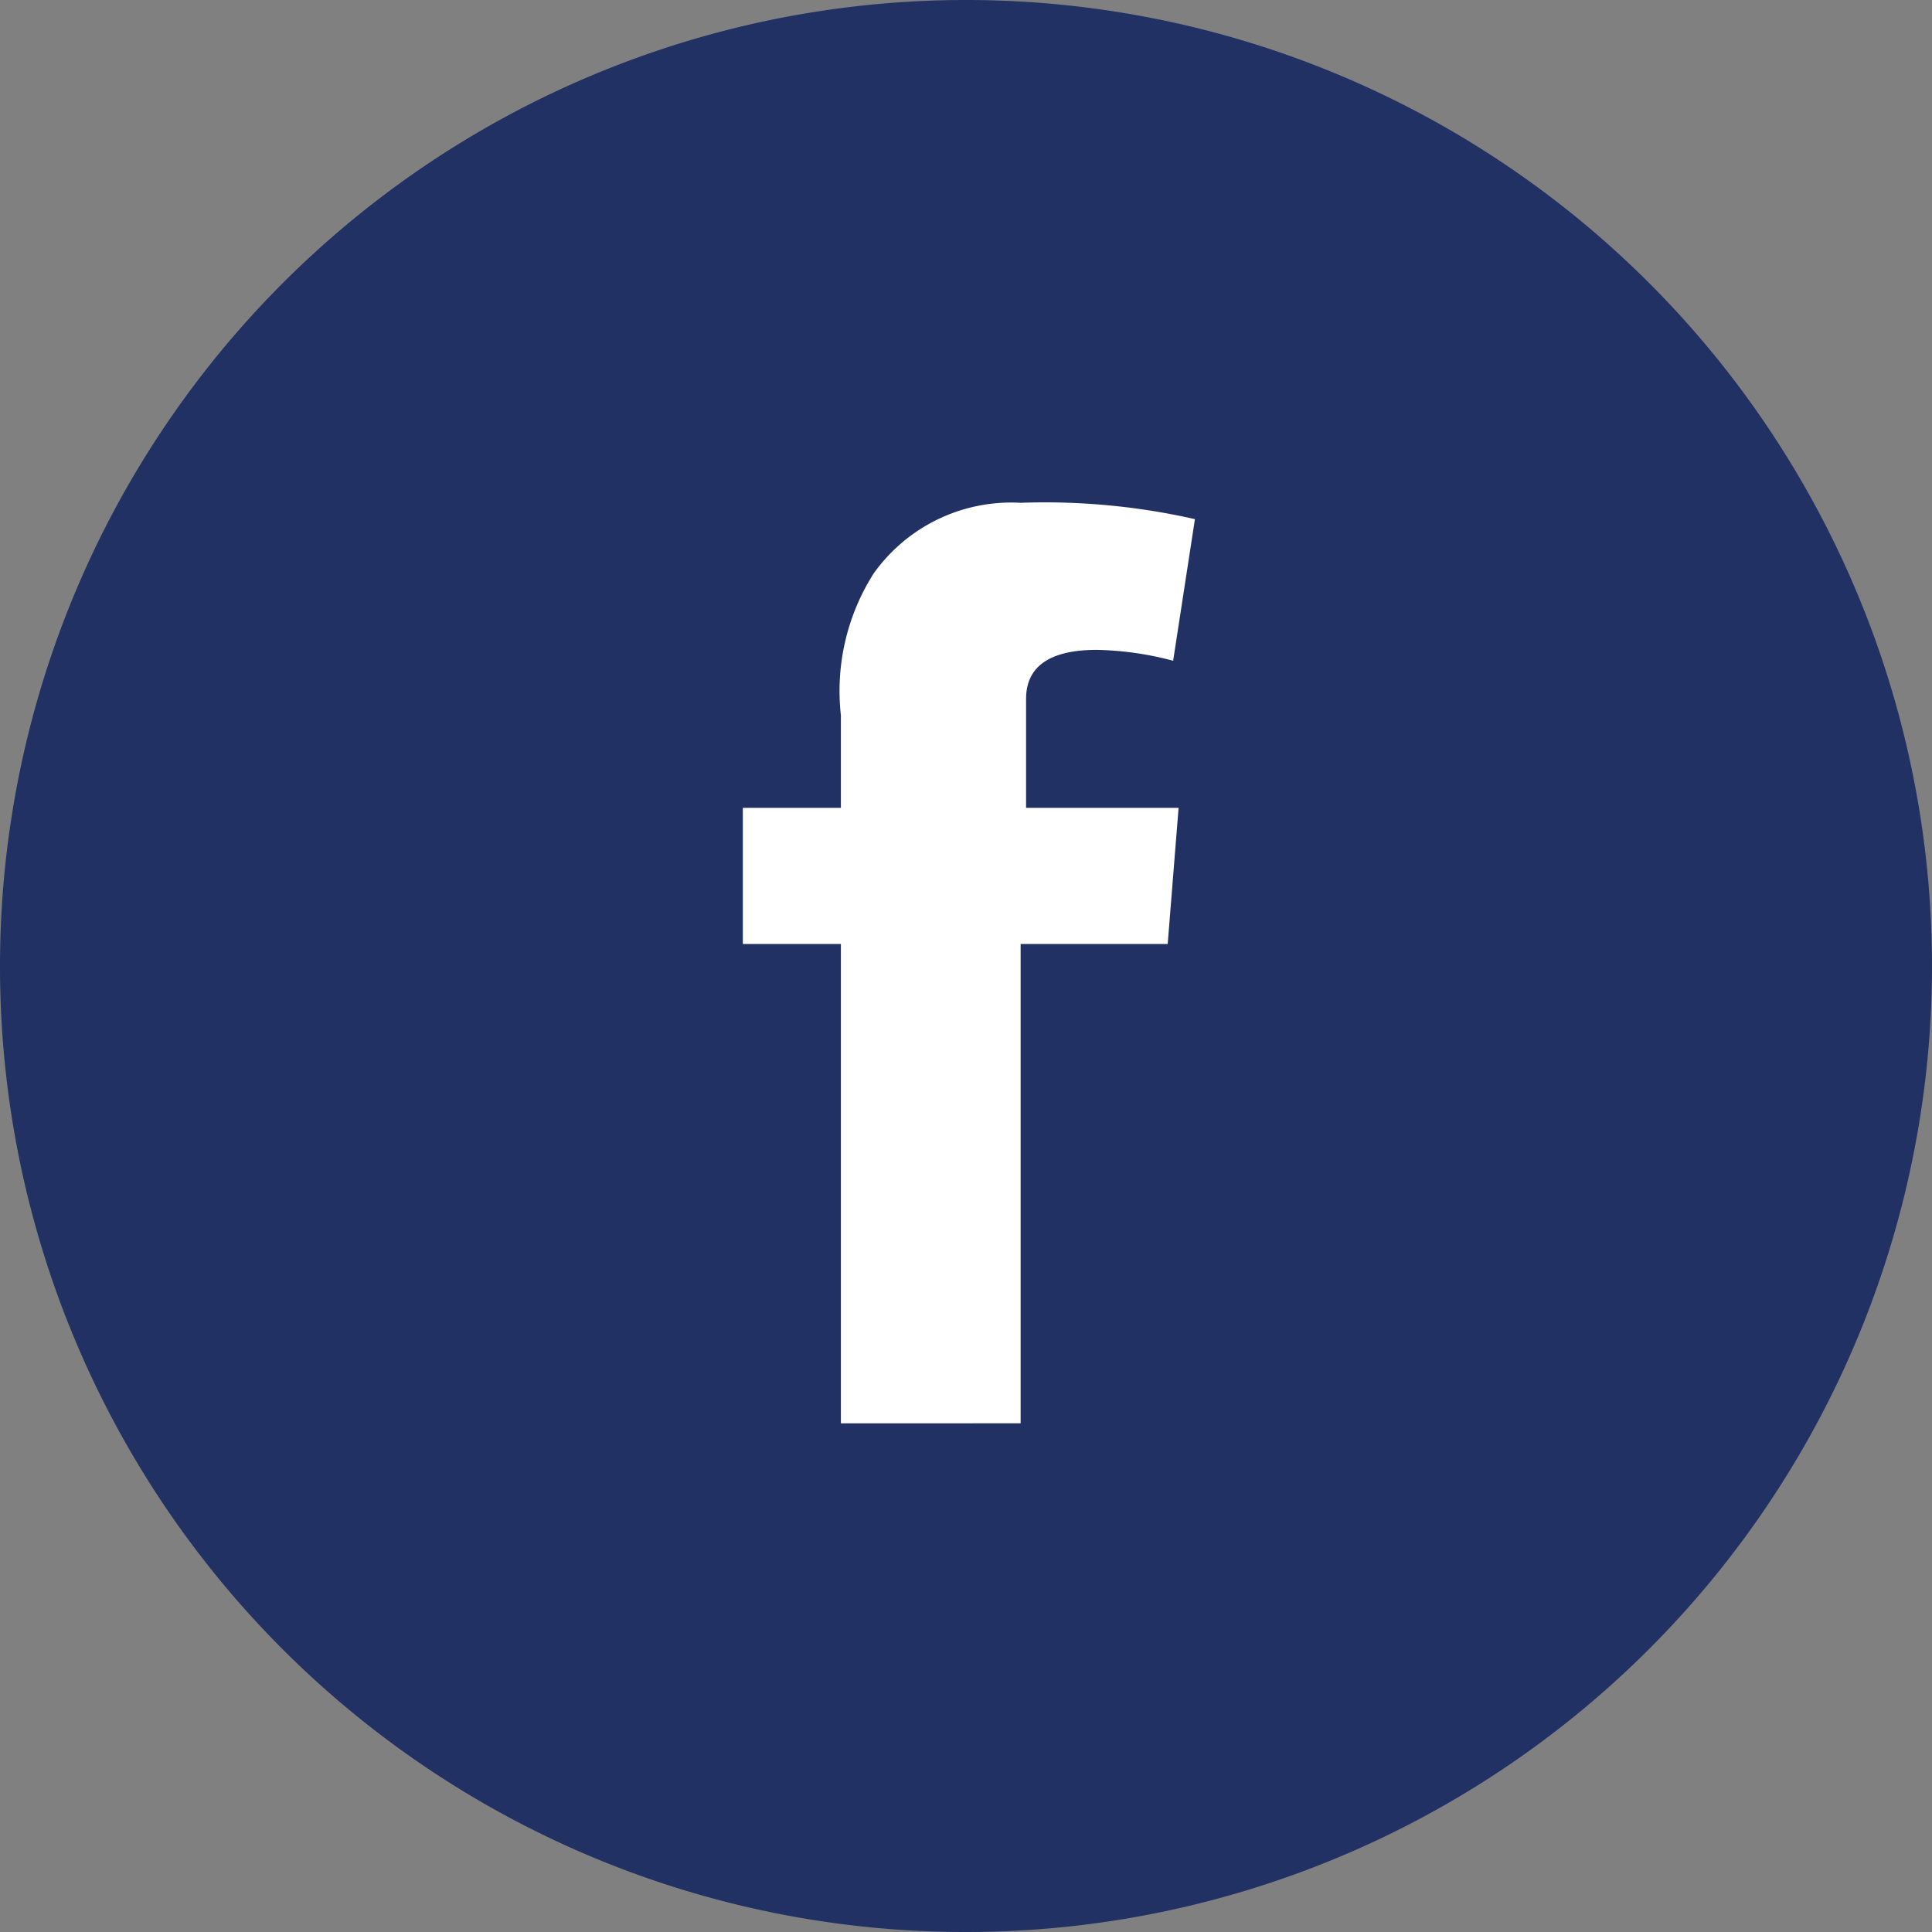
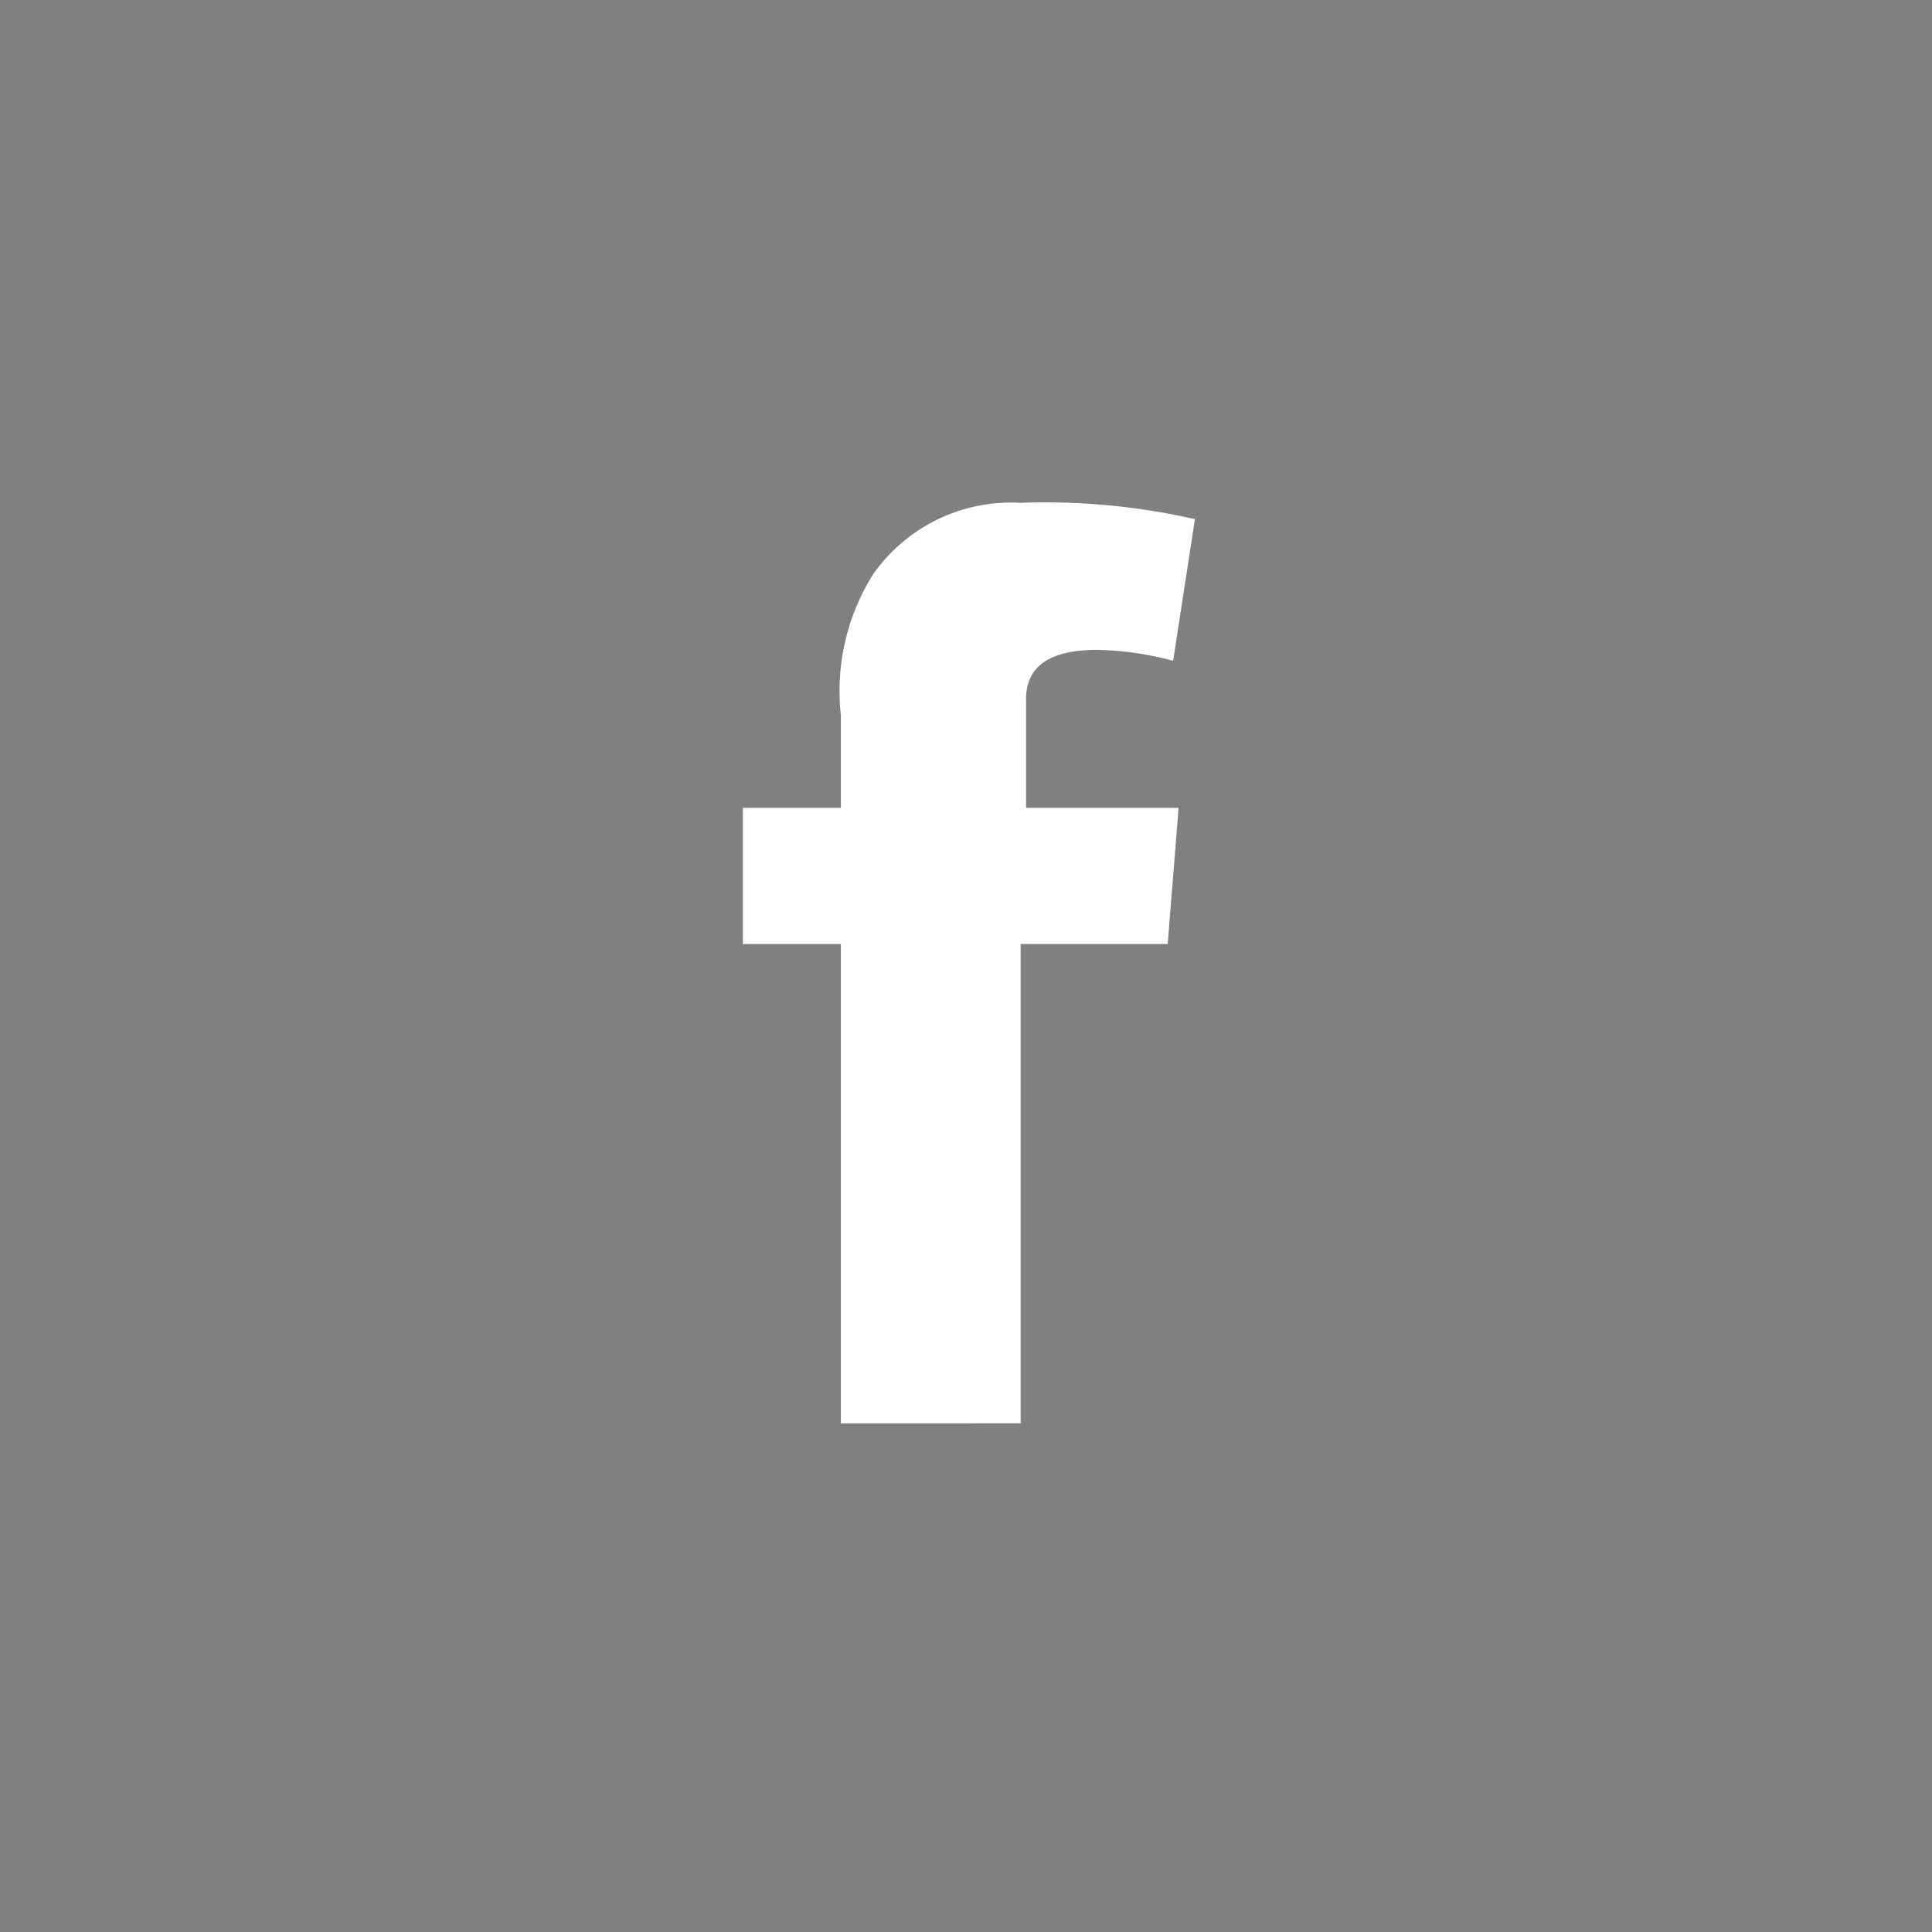
<svg xmlns="http://www.w3.org/2000/svg" id="vjt-facebook" width="35.47" height="35.47" viewBox="0 0 35.47 35.47">
  <rect x="0" y="0" width="35.47" height="35.47" fill="#808080" stroke="none" />
-   <path id="Path_58" data-name="Path 58" d="M19.735,37.47A17.735,17.735,0,1,0,2,19.735,17.72,17.72,0,0,0,19.735,37.47" transform="translate(-2 -2)" fill="#213163" />
  <path id="Path_59" data-name="Path 59" d="M14.9,16.1h1.8V14.4a4.023,4.023,0,0,1,.6-2.6A3.1,3.1,0,0,1,20,10.5a12.453,12.453,0,0,1,3.2.3l-.4,2.6a5.849,5.849,0,0,0-1.4-.2c-.7,0-1.3.2-1.3.9v2h2.8l-.2,2.5H20v8.8H16.7V18.6H14.9V16.1Z" transform="translate(-1.262 -1.269)" fill="#fff" />
</svg>